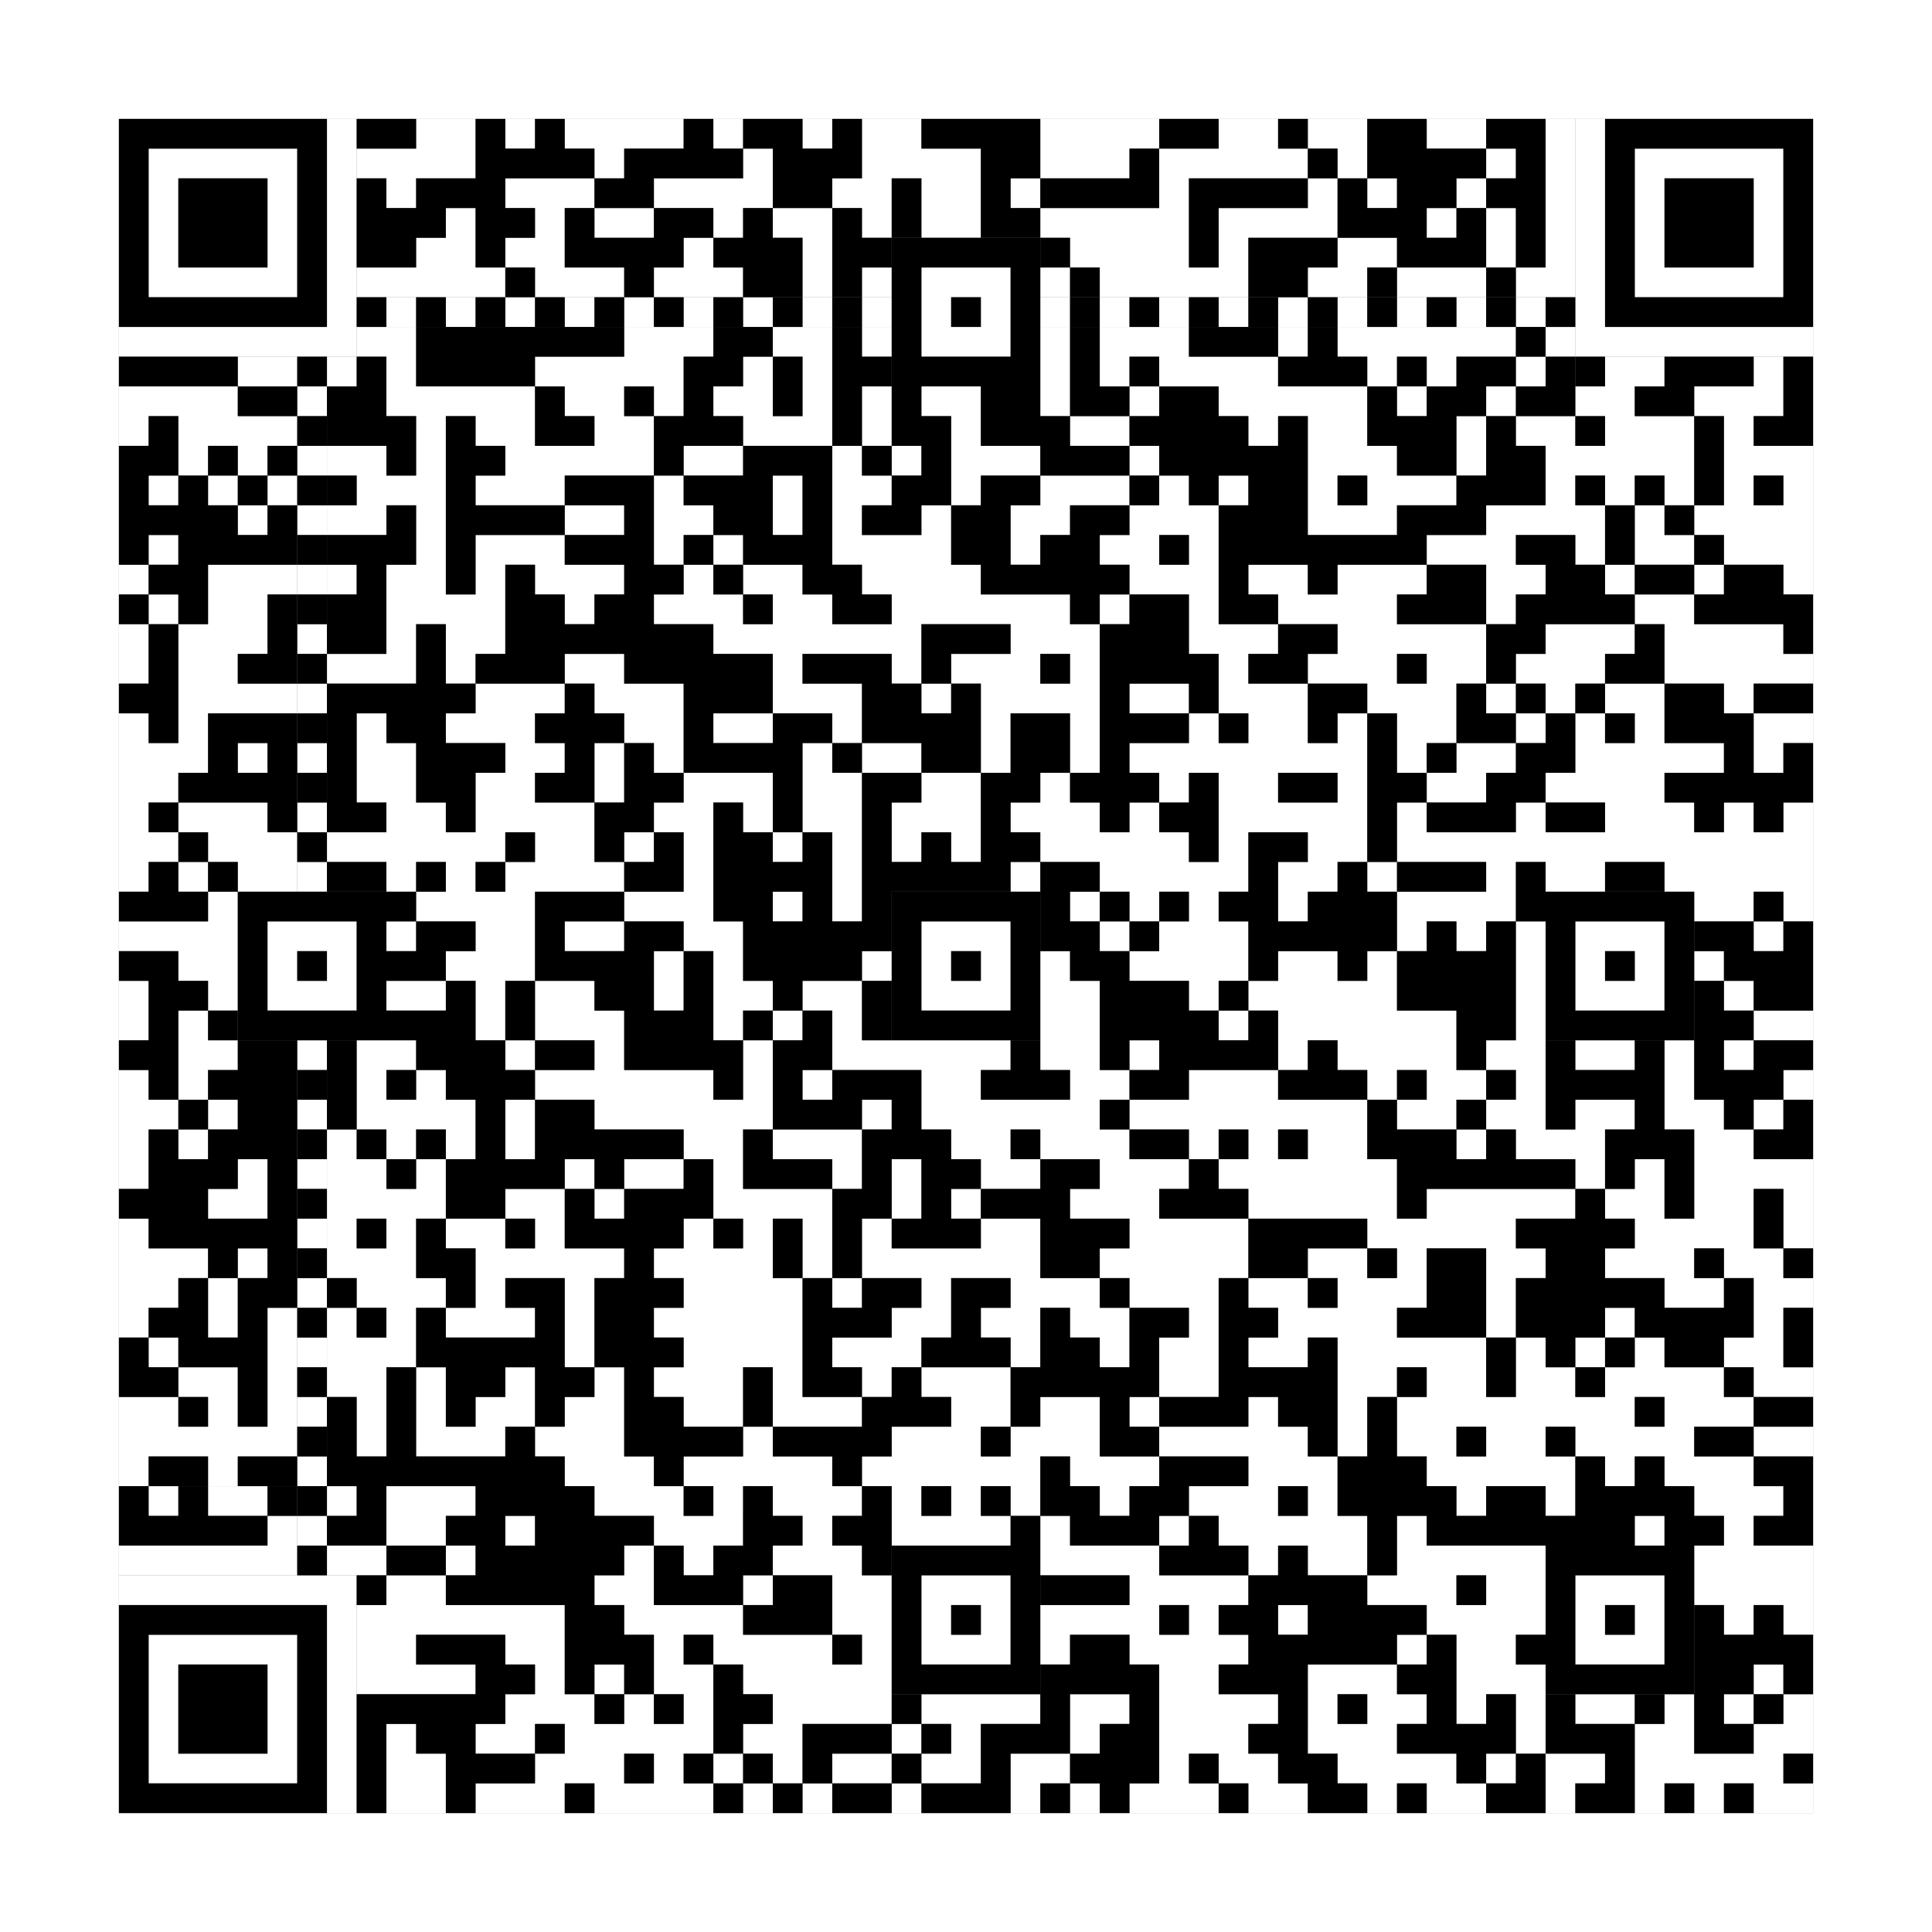
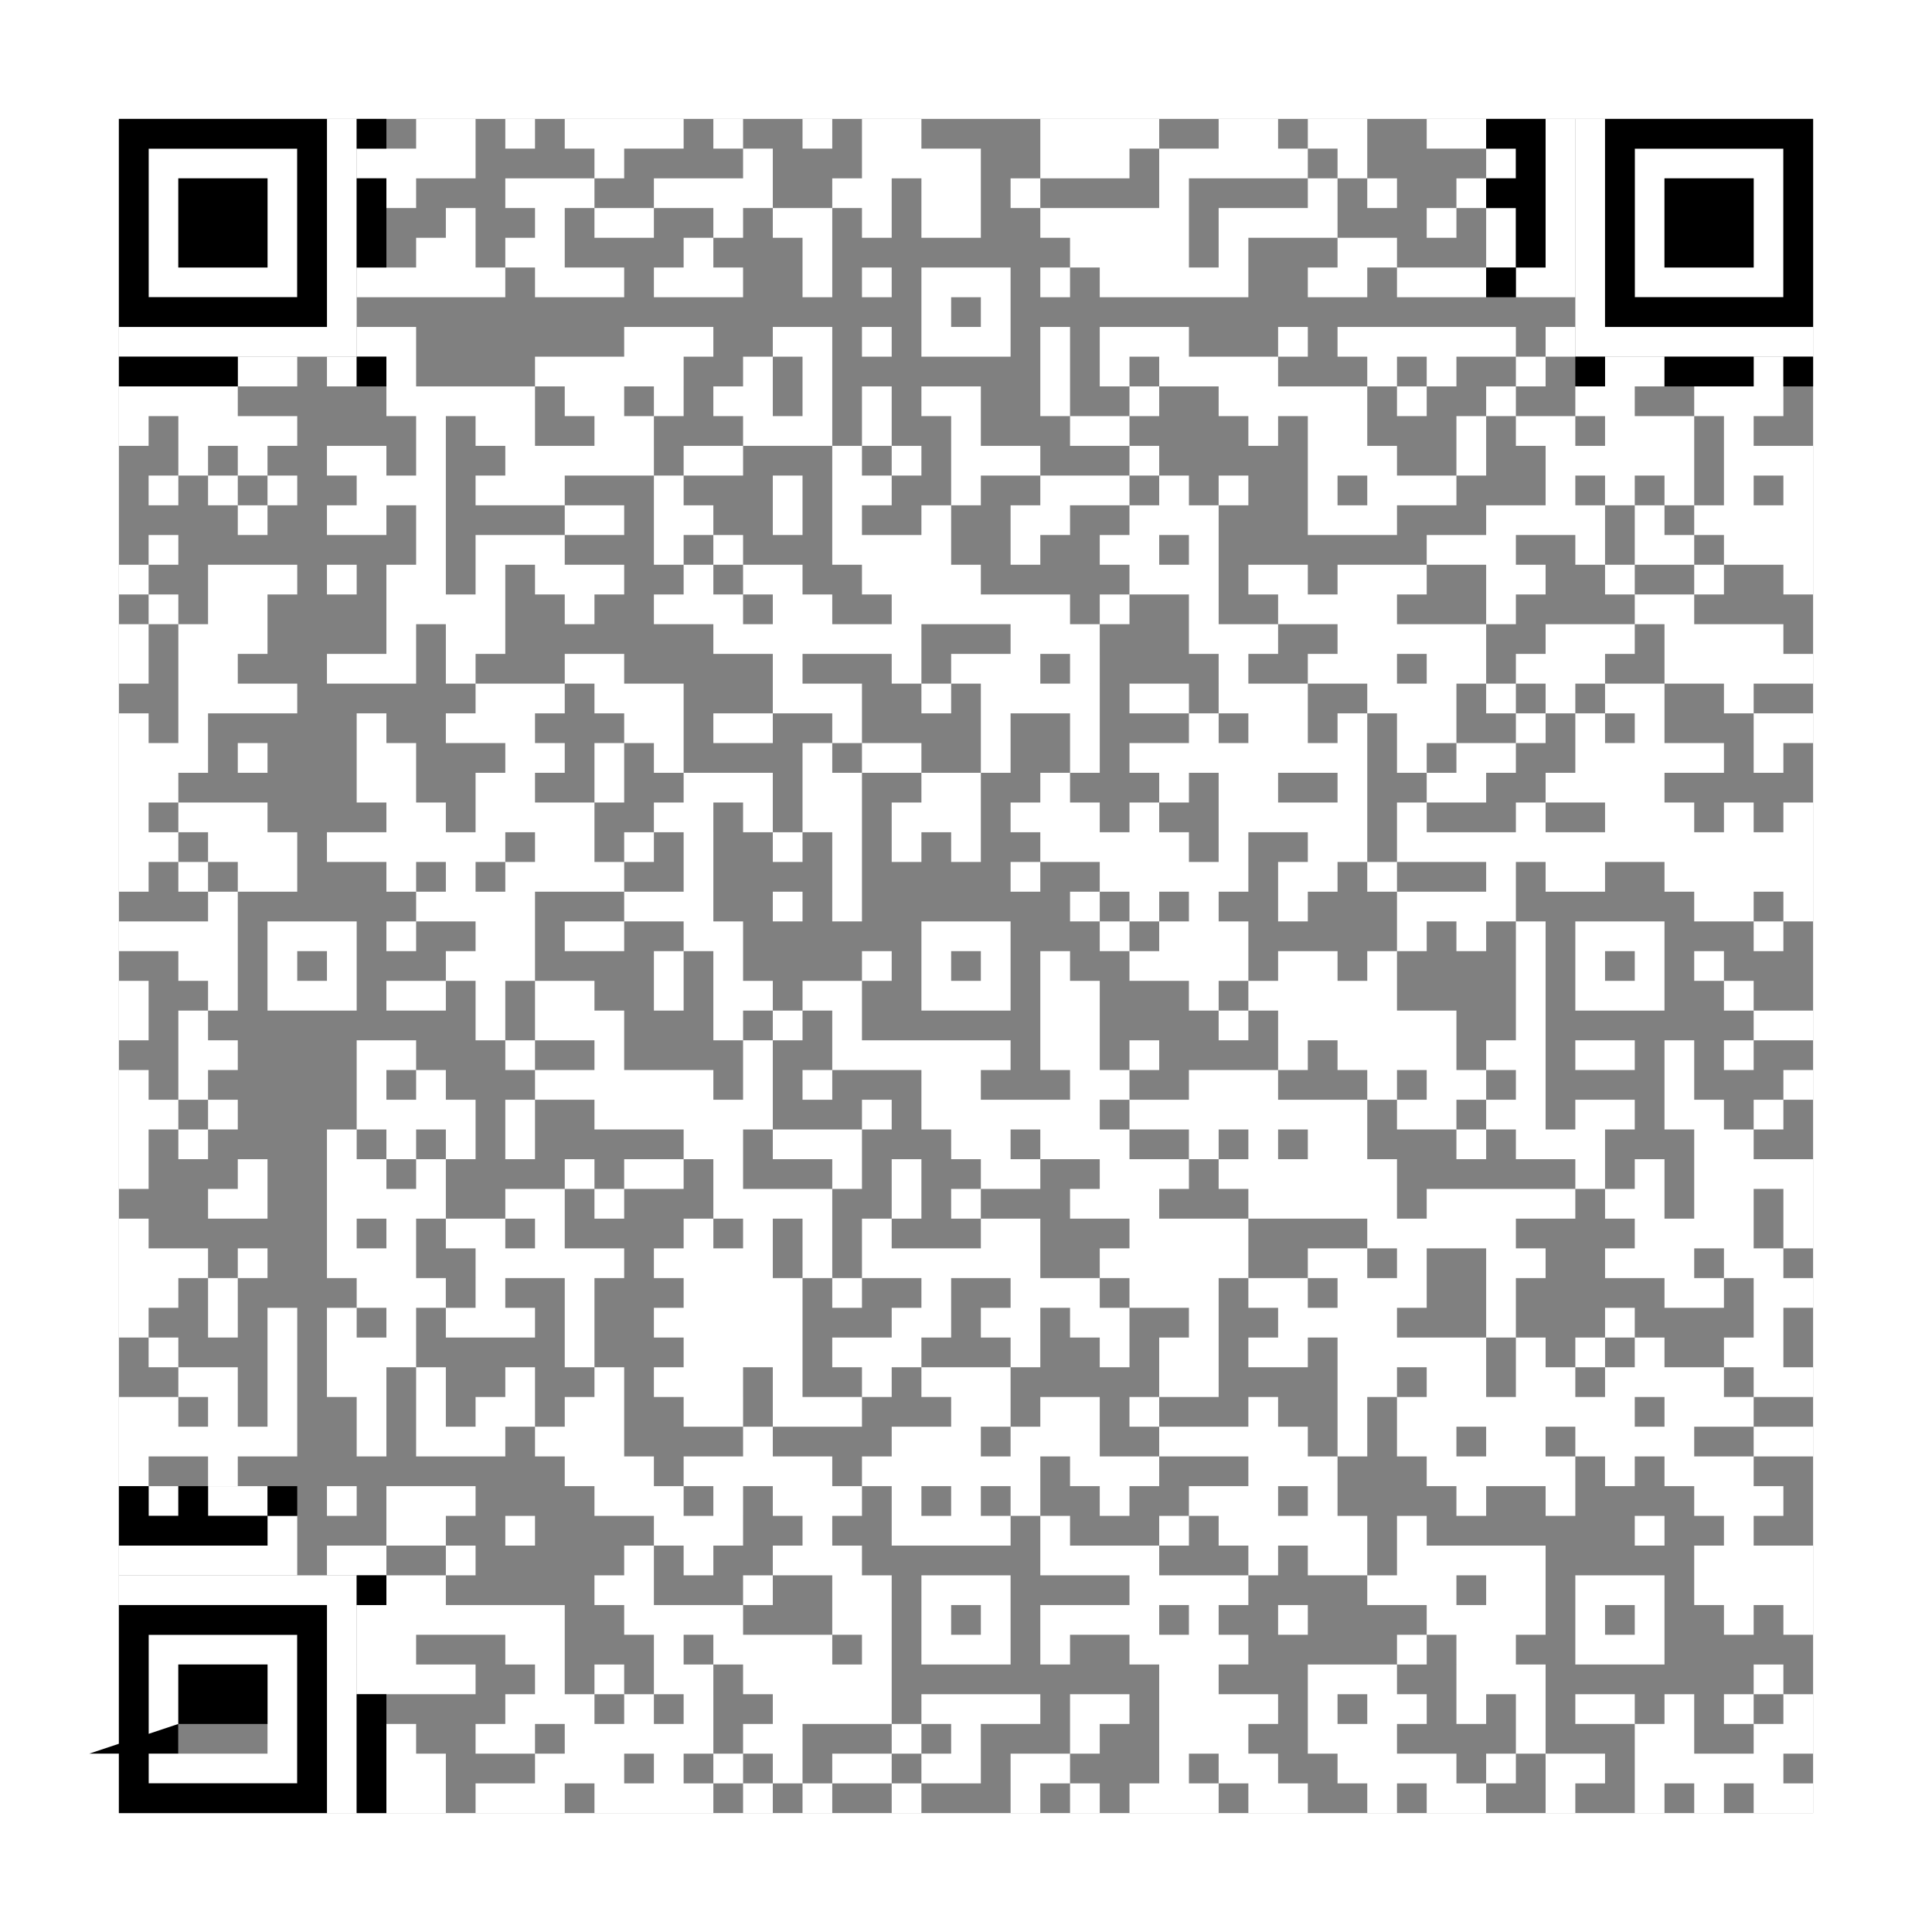
<svg xmlns="http://www.w3.org/2000/svg" version="1.1" width="325px" height="325px">
  <rect width="100%" height="100%" fill="#808080" stroke="none" />
  <defs>
    <style>rect{shape-rendering:crispEdges}</style>
  </defs>
  <path class="qr-4 " stroke="transparent" fill="#fff" fill-opacity="1" d="M70 20 h10 v5 h-10Z M85 20 h5 v5 h-5Z M95 20 h20 v5 h-20Z M120 20 h5 v5 h-5Z M135 20 h5 v5 h-5Z M145 20 h10 v5 h-10Z M175 20 h20 v5 h-20Z M205 20 h10 v5 h-10Z M220 20 h10 v5 h-10Z M240 20 h10 v5 h-10Z M65 25 h15 v5 h-15Z M100 25 h5 v5 h-5Z M125 25 h5 v5 h-5Z M145 25 h20 v5 h-20Z M175 25 h15 v5 h-15Z M195 25 h25 v5 h-25Z M225 25 h5 v5 h-5Z M65 30 h5 v5 h-5Z M85 30 h15 v5 h-15Z M110 30 h20 v5 h-20Z M140 30 h10 v5 h-10Z M155 30 h10 v5 h-10Z M170 30 h5 v5 h-5Z M195 30 h5 v5 h-5Z M220 30 h5 v5 h-5Z M230 30 h5 v5 h-5Z M245 30 h5 v5 h-5Z M75 35 h5 v5 h-5Z M90 35 h5 v5 h-5Z M100 35 h10 v5 h-10Z M120 35 h5 v5 h-5Z M130 35 h10 v5 h-10Z M145 35 h5 v5 h-5Z M155 35 h10 v5 h-10Z M175 35 h25 v5 h-25Z M205 35 h20 v5 h-20Z M240 35 h5 v5 h-5Z M70 40 h10 v5 h-10Z M85 40 h10 v5 h-10Z M115 40 h5 v5 h-5Z M135 40 h5 v5 h-5Z M180 40 h20 v5 h-20Z M205 40 h5 v5 h-5Z M225 40 h10 v5 h-10Z M65 45 h20 v5 h-20Z M90 45 h15 v5 h-15Z M110 45 h15 v5 h-15Z M135 45 h5 v5 h-5Z M145 45 h5 v5 h-5Z M175 45 h5 v5 h-5Z M185 45 h25 v5 h-25Z M220 45 h10 v5 h-10Z M235 45 h15 v5 h-15Z M65 55 h5 v5 h-5Z M105 55 h15 v5 h-15Z M130 55 h10 v5 h-10Z M145 55 h5 v5 h-5Z M175 55 h5 v5 h-5Z M185 55 h15 v5 h-15Z M215 55 h5 v5 h-5Z M225 55 h30 v5 h-30Z M260 55 h5 v5 h-5Z M65 60 h5 v5 h-5Z M90 60 h25 v5 h-25Z M125 60 h5 v5 h-5Z M135 60 h5 v5 h-5Z M175 60 h5 v5 h-5Z M185 60 h5 v5 h-5Z M195 60 h20 v5 h-20Z M230 60 h5 v5 h-5Z M240 60 h5 v5 h-5Z M255 60 h5 v5 h-5Z M20 65 h20 v5 h-20Z M65 65 h25 v5 h-25Z M95 65 h10 v5 h-10Z M110 65 h5 v5 h-5Z M120 65 h10 v5 h-10Z M135 65 h5 v5 h-5Z M145 65 h5 v5 h-5Z M155 65 h10 v5 h-10Z M175 65 h5 v5 h-5Z M190 65 h5 v5 h-5Z M205 65 h25 v5 h-25Z M235 65 h5 v5 h-5Z M250 65 h5 v5 h-5Z M265 65 h10 v5 h-10Z M285 65 h15 v5 h-15Z M20 70 h5 v5 h-5Z M30 70 h20 v5 h-20Z M70 70 h5 v5 h-5Z M80 70 h10 v5 h-10Z M100 70 h10 v5 h-10Z M125 70 h15 v5 h-15Z M145 70 h5 v5 h-5Z M160 70 h5 v5 h-5Z M180 70 h10 v5 h-10Z M210 70 h5 v5 h-5Z M220 70 h10 v5 h-10Z M245 70 h5 v5 h-5Z M255 70 h10 v5 h-10Z M270 70 h15 v5 h-15Z M290 70 h5 v5 h-5Z M30 75 h5 v5 h-5Z M40 75 h5 v5 h-5Z M55 75 h10 v5 h-10Z M70 75 h5 v5 h-5Z M85 75 h25 v5 h-25Z M115 75 h10 v5 h-10Z M140 75 h5 v5 h-5Z M150 75 h5 v5 h-5Z M160 75 h15 v5 h-15Z M190 75 h5 v5 h-5Z M220 75 h15 v5 h-15Z M245 75 h5 v5 h-5Z M260 75 h25 v5 h-25Z M290 75 h15 v5 h-15Z M25 80 h5 v5 h-5Z M35 80 h5 v5 h-5Z M45 80 h5 v5 h-5Z M60 80 h15 v5 h-15Z M80 80 h15 v5 h-15Z M110 80 h5 v5 h-5Z M130 80 h5 v5 h-5Z M140 80 h10 v5 h-10Z M160 80 h5 v5 h-5Z M175 80 h15 v5 h-15Z M195 80 h5 v5 h-5Z M205 80 h5 v5 h-5Z M220 80 h5 v5 h-5Z M230 80 h15 v5 h-15Z M260 80 h5 v5 h-5Z M270 80 h5 v5 h-5Z M280 80 h5 v5 h-5Z M290 80 h5 v5 h-5Z M300 80 h5 v5 h-5Z M40 85 h5 v5 h-5Z M55 85 h10 v5 h-10Z M70 85 h5 v5 h-5Z M95 85 h10 v5 h-10Z M110 85 h10 v5 h-10Z M130 85 h5 v5 h-5Z M140 85 h5 v5 h-5Z M155 85 h5 v5 h-5Z M170 85 h10 v5 h-10Z M190 85 h15 v5 h-15Z M220 85 h15 v5 h-15Z M250 85 h20 v5 h-20Z M275 85 h5 v5 h-5Z M285 85 h20 v5 h-20Z M25 90 h5 v5 h-5Z M70 90 h5 v5 h-5Z M80 90 h15 v5 h-15Z M110 90 h5 v5 h-5Z M120 90 h5 v5 h-5Z M140 90 h20 v5 h-20Z M170 90 h5 v5 h-5Z M185 90 h10 v5 h-10Z M200 90 h5 v5 h-5Z M240 90 h15 v5 h-15Z M265 90 h5 v5 h-5Z M275 90 h10 v5 h-10Z M290 90 h15 v5 h-15Z M20 95 h5 v5 h-5Z M35 95 h15 v5 h-15Z M55 95 h5 v5 h-5Z M65 95 h10 v5 h-10Z M80 95 h5 v5 h-5Z M90 95 h15 v5 h-15Z M115 95 h5 v5 h-5Z M125 95 h10 v5 h-10Z M145 95 h20 v5 h-20Z M190 95 h15 v5 h-15Z M210 95 h10 v5 h-10Z M225 95 h15 v5 h-15Z M250 95 h10 v5 h-10Z M270 95 h5 v5 h-5Z M285 95 h5 v5 h-5Z M300 95 h5 v5 h-5Z M25 100 h5 v5 h-5Z M35 100 h10 v5 h-10Z M65 100 h20 v5 h-20Z M95 100 h5 v5 h-5Z M110 100 h15 v5 h-15Z M130 100 h10 v5 h-10Z M150 100 h30 v5 h-30Z M185 100 h5 v5 h-5Z M200 100 h5 v5 h-5Z M215 100 h20 v5 h-20Z M250 100 h5 v5 h-5Z M275 100 h10 v5 h-10Z M20 105 h5 v5 h-5Z M30 105 h15 v5 h-15Z M65 105 h5 v5 h-5Z M75 105 h10 v5 h-10Z M120 105 h35 v5 h-35Z M170 105 h15 v5 h-15Z M200 105 h15 v5 h-15Z M225 105 h25 v5 h-25Z M260 105 h15 v5 h-15Z M280 105 h20 v5 h-20Z M20 110 h5 v5 h-5Z M30 110 h10 v5 h-10Z M55 110 h15 v5 h-15Z M75 110 h5 v5 h-5Z M95 110 h10 v5 h-10Z M130 110 h5 v5 h-5Z M150 110 h5 v5 h-5Z M160 110 h15 v5 h-15Z M180 110 h5 v5 h-5Z M205 110 h5 v5 h-5Z M220 110 h15 v5 h-15Z M240 110 h10 v5 h-10Z M255 110 h15 v5 h-15Z M280 110 h25 v5 h-25Z M30 115 h20 v5 h-20Z M80 115 h15 v5 h-15Z M100 115 h15 v5 h-15Z M130 115 h15 v5 h-15Z M155 115 h5 v5 h-5Z M165 115 h20 v5 h-20Z M190 115 h10 v5 h-10Z M205 115 h15 v5 h-15Z M230 115 h15 v5 h-15Z M250 115 h5 v5 h-5Z M260 115 h5 v5 h-5Z M270 115 h10 v5 h-10Z M290 115 h5 v5 h-5Z M20 120 h5 v5 h-5Z M30 120 h5 v5 h-5Z M60 120 h5 v5 h-5Z M75 120 h15 v5 h-15Z M105 120 h10 v5 h-10Z M120 120 h10 v5 h-10Z M140 120 h5 v5 h-5Z M165 120 h5 v5 h-5Z M180 120 h5 v5 h-5Z M200 120 h5 v5 h-5Z M210 120 h10 v5 h-10Z M225 120 h5 v5 h-5Z M235 120 h10 v5 h-10Z M255 120 h5 v5 h-5Z M265 120 h5 v5 h-5Z M275 120 h5 v5 h-5Z M295 120 h10 v5 h-10Z M20 125 h15 v5 h-15Z M40 125 h5 v5 h-5Z M60 125 h10 v5 h-10Z M85 125 h10 v5 h-10Z M100 125 h5 v5 h-5Z M110 125 h5 v5 h-5Z M135 125 h5 v5 h-5Z M145 125 h10 v5 h-10Z M165 125 h5 v5 h-5Z M180 125 h5 v5 h-5Z M190 125 h40 v5 h-40Z M235 125 h5 v5 h-5Z M245 125 h10 v5 h-10Z M265 125 h25 v5 h-25Z M295 125 h5 v5 h-5Z M20 130 h10 v5 h-10Z M60 130 h10 v5 h-10Z M80 130 h10 v5 h-10Z M100 130 h5 v5 h-5Z M115 130 h15 v5 h-15Z M135 130 h10 v5 h-10Z M155 130 h10 v5 h-10Z M175 130 h5 v5 h-5Z M195 130 h5 v5 h-5Z M205 130 h10 v5 h-10Z M225 130 h5 v5 h-5Z M240 130 h10 v5 h-10Z M260 130 h20 v5 h-20Z M20 135 h5 v5 h-5Z M30 135 h15 v5 h-15Z M65 135 h10 v5 h-10Z M80 135 h20 v5 h-20Z M110 135 h10 v5 h-10Z M125 135 h5 v5 h-5Z M135 135 h10 v5 h-10Z M150 135 h15 v5 h-15Z M170 135 h15 v5 h-15Z M190 135 h5 v5 h-5Z M205 135 h25 v5 h-25Z M235 135 h5 v5 h-5Z M255 135 h5 v5 h-5Z M270 135 h15 v5 h-15Z M290 135 h5 v5 h-5Z M300 135 h5 v5 h-5Z M20 140 h10 v5 h-10Z M35 140 h15 v5 h-15Z M55 140 h30 v5 h-30Z M90 140 h10 v5 h-10Z M105 140 h5 v5 h-5Z M115 140 h5 v5 h-5Z M130 140 h5 v5 h-5Z M140 140 h5 v5 h-5Z M150 140 h5 v5 h-5Z M160 140 h5 v5 h-5Z M175 140 h25 v5 h-25Z M205 140 h5 v5 h-5Z M220 140 h10 v5 h-10Z M235 140 h70 v5 h-70Z M20 145 h5 v5 h-5Z M30 145 h5 v5 h-5Z M40 145 h10 v5 h-10Z M65 145 h5 v5 h-5Z M75 145 h5 v5 h-5Z M85 145 h20 v5 h-20Z M115 145 h5 v5 h-5Z M140 145 h5 v5 h-5Z M170 145 h5 v5 h-5Z M185 145 h25 v5 h-25Z M215 145 h10 v5 h-10Z M230 145 h5 v5 h-5Z M250 145 h5 v5 h-5Z M260 145 h10 v5 h-10Z M280 145 h25 v5 h-25Z M35 150 h5 v5 h-5Z M70 150 h20 v5 h-20Z M105 150 h15 v5 h-15Z M130 150 h5 v5 h-5Z M140 150 h5 v5 h-5Z M180 150 h5 v5 h-5Z M190 150 h5 v5 h-5Z M200 150 h5 v5 h-5Z M215 150 h5 v5 h-5Z M235 150 h20 v5 h-20Z M285 150 h10 v5 h-10Z M300 150 h5 v5 h-5Z M20 155 h20 v5 h-20Z M65 155 h5 v5 h-5Z M80 155 h10 v5 h-10Z M95 155 h10 v5 h-10Z M115 155 h10 v5 h-10Z M185 155 h5 v5 h-5Z M195 155 h15 v5 h-15Z M235 155 h5 v5 h-5Z M245 155 h5 v5 h-5Z M255 155 h5 v5 h-5Z M295 155 h5 v5 h-5Z M30 160 h10 v5 h-10Z M75 160 h15 v5 h-15Z M110 160 h5 v5 h-5Z M120 160 h5 v5 h-5Z M145 160 h5 v5 h-5Z M175 160 h5 v5 h-5Z M190 160 h20 v5 h-20Z M215 160 h10 v5 h-10Z M230 160 h5 v5 h-5Z M255 160 h5 v5 h-5Z M285 160 h5 v5 h-5Z M20 165 h5 v5 h-5Z M35 165 h5 v5 h-5Z M65 165 h10 v5 h-10Z M80 165 h5 v5 h-5Z M90 165 h10 v5 h-10Z M110 165 h5 v5 h-5Z M120 165 h10 v5 h-10Z M135 165 h10 v5 h-10Z M175 165 h10 v5 h-10Z M200 165 h5 v5 h-5Z M210 165 h25 v5 h-25Z M255 165 h5 v5 h-5Z M290 165 h5 v5 h-5Z M20 170 h5 v5 h-5Z M30 170 h5 v5 h-5Z M80 170 h5 v5 h-5Z M90 170 h15 v5 h-15Z M120 170 h5 v5 h-5Z M130 170 h5 v5 h-5Z M140 170 h5 v5 h-5Z M175 170 h10 v5 h-10Z M205 170 h5 v5 h-5Z M215 170 h30 v5 h-30Z M255 170 h5 v5 h-5Z M295 170 h10 v5 h-10Z M30 175 h10 v5 h-10Z M60 175 h10 v5 h-10Z M85 175 h5 v5 h-5Z M100 175 h5 v5 h-5Z M125 175 h5 v5 h-5Z M140 175 h30 v5 h-30Z M175 175 h10 v5 h-10Z M190 175 h5 v5 h-5Z M215 175 h5 v5 h-5Z M225 175 h20 v5 h-20Z M250 175 h10 v5 h-10Z M265 175 h10 v5 h-10Z M280 175 h5 v5 h-5Z M290 175 h5 v5 h-5Z M20 180 h5 v5 h-5Z M30 180 h5 v5 h-5Z M60 180 h5 v5 h-5Z M70 180 h5 v5 h-5Z M90 180 h30 v5 h-30Z M125 180 h5 v5 h-5Z M135 180 h5 v5 h-5Z M155 180 h10 v5 h-10Z M180 180 h10 v5 h-10Z M200 180 h15 v5 h-15Z M230 180 h5 v5 h-5Z M240 180 h10 v5 h-10Z M255 180 h5 v5 h-5Z M280 180 h5 v5 h-5Z M300 180 h5 v5 h-5Z M20 185 h10 v5 h-10Z M35 185 h5 v5 h-5Z M60 185 h20 v5 h-20Z M85 185 h5 v5 h-5Z M100 185 h30 v5 h-30Z M145 185 h5 v5 h-5Z M155 185 h30 v5 h-30Z M190 185 h40 v5 h-40Z M235 185 h10 v5 h-10Z M250 185 h10 v5 h-10Z M265 185 h10 v5 h-10Z M280 185 h10 v5 h-10Z M295 185 h5 v5 h-5Z M20 190 h5 v5 h-5Z M30 190 h5 v5 h-5Z M55 190 h5 v5 h-5Z M65 190 h5 v5 h-5Z M75 190 h5 v5 h-5Z M85 190 h5 v5 h-5Z M115 190 h10 v5 h-10Z M130 190 h15 v5 h-15Z M160 190 h10 v5 h-10Z M175 190 h15 v5 h-15Z M200 190 h5 v5 h-5Z M210 190 h5 v5 h-5Z M220 190 h10 v5 h-10Z M245 190 h5 v5 h-5Z M255 190 h15 v5 h-15Z M285 190 h10 v5 h-10Z M20 195 h5 v5 h-5Z M40 195 h5 v5 h-5Z M55 195 h10 v5 h-10Z M70 195 h5 v5 h-5Z M95 195 h5 v5 h-5Z M105 195 h10 v5 h-10Z M120 195 h5 v5 h-5Z M140 195 h5 v5 h-5Z M150 195 h5 v5 h-5Z M165 195 h10 v5 h-10Z M185 195 h15 v5 h-15Z M205 195 h30 v5 h-30Z M265 195 h5 v5 h-5Z M275 195 h5 v5 h-5Z M285 195 h20 v5 h-20Z M35 200 h10 v5 h-10Z M55 200 h20 v5 h-20Z M85 200 h10 v5 h-10Z M100 200 h5 v5 h-5Z M120 200 h20 v5 h-20Z M150 200 h5 v5 h-5Z M160 200 h5 v5 h-5Z M180 200 h15 v5 h-15Z M210 200 h25 v5 h-25Z M240 200 h25 v5 h-25Z M270 200 h10 v5 h-10Z M285 200 h10 v5 h-10Z M300 200 h5 v5 h-5Z M20 205 h5 v5 h-5Z M55 205 h5 v5 h-5Z M65 205 h5 v5 h-5Z M75 205 h10 v5 h-10Z M90 205 h5 v5 h-5Z M115 205 h5 v5 h-5Z M125 205 h5 v5 h-5Z M135 205 h5 v5 h-5Z M145 205 h5 v5 h-5Z M165 205 h10 v5 h-10Z M190 205 h20 v5 h-20Z M230 205 h25 v5 h-25Z M275 205 h20 v5 h-20Z M300 205 h5 v5 h-5Z M20 210 h15 v5 h-15Z M40 210 h5 v5 h-5Z M55 210 h15 v5 h-15Z M80 210 h25 v5 h-25Z M110 210 h20 v5 h-20Z M135 210 h5 v5 h-5Z M145 210 h30 v5 h-30Z M185 210 h25 v5 h-25Z M220 210 h10 v5 h-10Z M235 210 h5 v5 h-5Z M250 210 h10 v5 h-10Z M270 210 h15 v5 h-15Z M290 210 h10 v5 h-10Z M20 215 h10 v5 h-10Z M35 215 h5 v5 h-5Z M60 215 h15 v5 h-15Z M80 215 h5 v5 h-5Z M95 215 h5 v5 h-5Z M115 215 h20 v5 h-20Z M140 215 h5 v5 h-5Z M155 215 h5 v5 h-5Z M170 215 h15 v5 h-15Z M190 215 h15 v5 h-15Z M210 215 h10 v5 h-10Z M225 215 h15 v5 h-15Z M250 215 h5 v5 h-5Z M280 215 h10 v5 h-10Z M295 215 h10 v5 h-10Z M20 220 h5 v5 h-5Z M35 220 h5 v5 h-5Z M45 220 h5 v5 h-5Z M55 220 h5 v5 h-5Z M65 220 h5 v5 h-5Z M75 220 h15 v5 h-15Z M95 220 h5 v5 h-5Z M110 220 h25 v5 h-25Z M150 220 h10 v5 h-10Z M165 220 h10 v5 h-10Z M180 220 h10 v5 h-10Z M200 220 h5 v5 h-5Z M215 220 h20 v5 h-20Z M250 220 h5 v5 h-5Z M270 220 h5 v5 h-5Z M295 220 h5 v5 h-5Z M25 225 h5 v5 h-5Z M45 225 h5 v5 h-5Z M55 225 h15 v5 h-15Z M95 225 h5 v5 h-5Z M115 225 h20 v5 h-20Z M140 225 h15 v5 h-15Z M170 225 h5 v5 h-5Z M185 225 h5 v5 h-5Z M195 225 h10 v5 h-10Z M210 225 h10 v5 h-10Z M225 225 h25 v5 h-25Z M255 225 h5 v5 h-5Z M265 225 h5 v5 h-5Z M275 225 h5 v5 h-5Z M290 225 h10 v5 h-10Z M30 230 h10 v5 h-10Z M45 230 h5 v5 h-5Z M55 230 h10 v5 h-10Z M70 230 h5 v5 h-5Z M85 230 h5 v5 h-5Z M100 230 h5 v5 h-5Z M110 230 h15 v5 h-15Z M130 230 h5 v5 h-5Z M145 230 h5 v5 h-5Z M155 230 h15 v5 h-15Z M195 230 h10 v5 h-10Z M225 230 h10 v5 h-10Z M240 230 h10 v5 h-10Z M255 230 h10 v5 h-10Z M270 230 h20 v5 h-20Z M295 230 h10 v5 h-10Z M20 235 h10 v5 h-10Z M35 235 h5 v5 h-5Z M45 235 h5 v5 h-5Z M60 235 h5 v5 h-5Z M70 235 h5 v5 h-5Z M80 235 h10 v5 h-10Z M95 235 h10 v5 h-10Z M115 235 h10 v5 h-10Z M130 235 h15 v5 h-15Z M160 235 h10 v5 h-10Z M175 235 h10 v5 h-10Z M190 235 h5 v5 h-5Z M210 235 h5 v5 h-5Z M225 235 h5 v5 h-5Z M235 235 h40 v5 h-40Z M280 235 h15 v5 h-15Z M20 240 h30 v5 h-30Z M60 240 h5 v5 h-5Z M70 240 h15 v5 h-15Z M90 240 h15 v5 h-15Z M125 240 h5 v5 h-5Z M150 240 h15 v5 h-15Z M170 240 h15 v5 h-15Z M195 240 h25 v5 h-25Z M225 240 h5 v5 h-5Z M235 240 h10 v5 h-10Z M250 240 h10 v5 h-10Z M265 240 h20 v5 h-20Z M295 240 h10 v5 h-10Z M20 245 h5 v5 h-5Z M35 245 h5 v5 h-5Z M95 245 h15 v5 h-15Z M115 245 h25 v5 h-25Z M145 245 h30 v5 h-30Z M180 245 h15 v5 h-15Z M210 245 h15 v5 h-15Z M240 245 h25 v5 h-25Z M270 245 h5 v5 h-5Z M280 245 h15 v5 h-15Z M55 250 h5 v5 h-5Z M65 250 h15 v5 h-15Z M100 250 h15 v5 h-15Z M120 250 h5 v5 h-5Z M130 250 h15 v5 h-15Z M150 250 h5 v5 h-5Z M160 250 h5 v5 h-5Z M170 250 h5 v5 h-5Z M185 250 h5 v5 h-5Z M200 250 h15 v5 h-15Z M220 250 h5 v5 h-5Z M245 250 h5 v5 h-5Z M260 250 h5 v5 h-5Z M285 250 h15 v5 h-15Z M65 255 h10 v5 h-10Z M85 255 h5 v5 h-5Z M110 255 h15 v5 h-15Z M135 255 h5 v5 h-5Z M150 255 h20 v5 h-20Z M175 255 h5 v5 h-5Z M195 255 h5 v5 h-5Z M205 255 h25 v5 h-25Z M235 255 h5 v5 h-5Z M275 255 h5 v5 h-5Z M290 255 h5 v5 h-5Z M55 260 h10 v5 h-10Z M75 260 h5 v5 h-5Z M105 260 h5 v5 h-5Z M115 260 h5 v5 h-5Z M130 260 h15 v5 h-15Z M175 260 h20 v5 h-20Z M210 260 h5 v5 h-5Z M220 260 h10 v5 h-10Z M235 260 h25 v5 h-25Z M285 260 h20 v5 h-20Z M65 265 h10 v5 h-10Z M100 265 h10 v5 h-10Z M125 265 h5 v5 h-5Z M140 265 h10 v5 h-10Z M190 265 h20 v5 h-20Z M230 265 h15 v5 h-15Z M250 265 h10 v5 h-10Z M285 265 h20 v5 h-20Z M65 270 h30 v5 h-30Z M105 270 h20 v5 h-20Z M140 270 h10 v5 h-10Z M175 270 h20 v5 h-20Z M200 270 h5 v5 h-5Z M215 270 h5 v5 h-5Z M240 270 h20 v5 h-20Z M290 270 h5 v5 h-5Z M300 270 h5 v5 h-5Z M65 275 h5 v5 h-5Z M85 275 h10 v5 h-10Z M110 275 h5 v5 h-5Z M120 275 h20 v5 h-20Z M145 275 h5 v5 h-5Z M175 275 h5 v5 h-5Z M190 275 h20 v5 h-20Z M235 275 h5 v5 h-5Z M245 275 h10 v5 h-10Z M65 280 h15 v5 h-15Z M90 280 h5 v5 h-5Z M100 280 h5 v5 h-5Z M110 280 h10 v5 h-10Z M125 280 h25 v5 h-25Z M195 280 h10 v5 h-10Z M220 280 h15 v5 h-15Z M245 280 h15 v5 h-15Z M295 280 h5 v5 h-5Z M85 285 h15 v5 h-15Z M105 285 h5 v5 h-5Z M115 285 h5 v5 h-5Z M130 285 h20 v5 h-20Z M155 285 h20 v5 h-20Z M180 285 h10 v5 h-10Z M195 285 h20 v5 h-20Z M220 285 h5 v5 h-5Z M230 285 h10 v5 h-10Z M245 285 h5 v5 h-5Z M255 285 h5 v5 h-5Z M265 285 h10 v5 h-10Z M280 285 h5 v5 h-5Z M290 285 h5 v5 h-5Z M300 285 h5 v5 h-5Z M65 290 h5 v5 h-5Z M80 290 h10 v5 h-10Z M95 290 h25 v5 h-25Z M125 290 h10 v5 h-10Z M150 290 h5 v5 h-5Z M160 290 h5 v5 h-5Z M180 290 h5 v5 h-5Z M195 290 h15 v5 h-15Z M220 290 h15 v5 h-15Z M255 290 h5 v5 h-5Z M275 290 h10 v5 h-10Z M295 290 h10 v5 h-10Z M65 295 h10 v5 h-10Z M90 295 h15 v5 h-15Z M110 295 h5 v5 h-5Z M120 295 h5 v5 h-5Z M130 295 h5 v5 h-5Z M140 295 h10 v5 h-10Z M155 295 h10 v5 h-10Z M170 295 h10 v5 h-10Z M195 295 h5 v5 h-5Z M205 295 h10 v5 h-10Z M225 295 h20 v5 h-20Z M250 295 h5 v5 h-5Z M260 295 h10 v5 h-10Z M275 295 h25 v5 h-25Z M65 300 h10 v5 h-10Z M80 300 h15 v5 h-15Z M100 300 h20 v5 h-20Z M125 300 h5 v5 h-5Z M135 300 h5 v5 h-5Z M150 300 h5 v5 h-5Z M170 300 h5 v5 h-5Z M180 300 h5 v5 h-5Z M190 300 h15 v5 h-15Z M210 300 h10 v5 h-10Z M230 300 h5 v5 h-5Z M240 300 h10 v5 h-10Z M260 300 h5 v5 h-5Z M275 300 h5 v5 h-5Z M285 300 h5 v5 h-5Z M295 300 h10 v5 h-10Z " />
  <path class="qr-6 " stroke="transparent" fill="#fff" fill-opacity="1" d="M25 25 h25 v5 h-25Z M275 25 h25 v5 h-25Z M25 30 h5 v5 h-5Z M45 30 h5 v5 h-5Z M275 30 h5 v5 h-5Z M295 30 h5 v5 h-5Z M25 35 h5 v5 h-5Z M45 35 h5 v5 h-5Z M275 35 h5 v5 h-5Z M295 35 h5 v5 h-5Z M25 40 h5 v5 h-5Z M45 40 h5 v5 h-5Z M275 40 h5 v5 h-5Z M295 40 h5 v5 h-5Z M25 45 h25 v5 h-25Z M275 45 h25 v5 h-25Z M25 275 h25 v5 h-25Z M25 280 h5 v5 h-5Z M45 280 h5 v5 h-5Z M25 285 h5 v5 h-5Z M45 285 h5 v5 h-5Z M25 290 h5 v5 h-5Z M45 290 h5 v5 h-5Z M25 295 h25 v5 h-25Z " />
  <path class="qr-8 " stroke="transparent" fill="#fff" fill-opacity="1" d="M55 20 h5 v5 h-5Z M265 20 h5 v5 h-5Z M55 25 h5 v5 h-5Z M265 25 h5 v5 h-5Z M55 30 h5 v5 h-5Z M265 30 h5 v5 h-5Z M55 35 h5 v5 h-5Z M265 35 h5 v5 h-5Z M55 40 h5 v5 h-5Z M265 40 h5 v5 h-5Z M55 45 h5 v5 h-5Z M265 45 h5 v5 h-5Z M55 50 h5 v5 h-5Z M265 50 h5 v5 h-5Z M20 55 h40 v5 h-40Z M265 55 h40 v5 h-40Z M20 265 h40 v5 h-40Z M55 270 h5 v5 h-5Z M55 275 h5 v5 h-5Z M55 280 h5 v5 h-5Z M55 285 h5 v5 h-5Z M55 290 h5 v5 h-5Z M55 295 h5 v5 h-5Z M55 300 h5 v5 h-5Z " />
  <path class="qr-10 " stroke="transparent" fill="#fff" fill-opacity="1" d="M155 45 h15 v5 h-15Z M155 50 h5 v5 h-5Z M165 50 h5 v5 h-5Z M155 55 h15 v5 h-15Z M45 155 h15 v5 h-15Z M155 155 h15 v5 h-15Z M265 155 h15 v5 h-15Z M45 160 h5 v5 h-5Z M55 160 h5 v5 h-5Z M155 160 h5 v5 h-5Z M165 160 h5 v5 h-5Z M265 160 h5 v5 h-5Z M275 160 h5 v5 h-5Z M45 165 h15 v5 h-15Z M155 165 h15 v5 h-15Z M265 165 h15 v5 h-15Z M155 265 h15 v5 h-15Z M265 265 h15 v5 h-15Z M155 270 h5 v5 h-5Z M165 270 h5 v5 h-5Z M265 270 h5 v5 h-5Z M275 270 h5 v5 h-5Z M155 275 h15 v5 h-15Z M265 275 h15 v5 h-15Z " />
-   <path class="qr-12 " stroke="transparent" fill="#fff" fill-opacity="1" d="M65 50 h5 v5 h-5Z M75 50 h5 v5 h-5Z M85 50 h5 v5 h-5Z M95 50 h5 v5 h-5Z M105 50 h5 v5 h-5Z M115 50 h5 v5 h-5Z M125 50 h5 v5 h-5Z M135 50 h5 v5 h-5Z M145 50 h5 v5 h-5Z M175 50 h5 v5 h-5Z M185 50 h5 v5 h-5Z M195 50 h5 v5 h-5Z M205 50 h5 v5 h-5Z M215 50 h5 v5 h-5Z M225 50 h5 v5 h-5Z M235 50 h5 v5 h-5Z M245 50 h5 v5 h-5Z M255 50 h5 v5 h-5Z M50 65 h5 v5 h-5Z M50 75 h5 v5 h-5Z M50 85 h5 v5 h-5Z M50 95 h5 v5 h-5Z M50 105 h5 v5 h-5Z M50 115 h5 v5 h-5Z M50 125 h5 v5 h-5Z M50 135 h5 v5 h-5Z M50 145 h5 v5 h-5Z M50 175 h5 v5 h-5Z M50 185 h5 v5 h-5Z M50 195 h5 v5 h-5Z M50 205 h5 v5 h-5Z M50 215 h5 v5 h-5Z M50 225 h5 v5 h-5Z M50 235 h5 v5 h-5Z M50 245 h5 v5 h-5Z M50 255 h5 v5 h-5Z " />
  <path class="qr-14 " stroke="transparent" fill="#fff" fill-opacity="1" d="M60 25 h5 v5 h-5Z M60 45 h5 v5 h-5Z M60 55 h5 v5 h-5Z M40 60 h10 v5 h-10Z M55 60 h5 v5 h-5Z M270 60 h10 v5 h-10Z M295 60 h5 v5 h-5Z M60 270 h5 v5 h-5Z M60 275 h5 v5 h-5Z M60 280 h5 v5 h-5Z " />
  <path class="qr-16 " stroke="transparent" fill="#fff" fill-opacity="1" d="M260 20 h5 v5 h-5Z M250 25 h5 v5 h-5Z M260 25 h5 v5 h-5Z M260 30 h5 v5 h-5Z M250 35 h5 v5 h-5Z M260 35 h5 v5 h-5Z M250 40 h5 v5 h-5Z M260 40 h5 v5 h-5Z M255 45 h10 v5 h-10Z M25 250 h5 v5 h-5Z M35 250 h10 v5 h-10Z M45 255 h5 v5 h-5Z M20 260 h30 v5 h-30Z " />
  <path class="qr-18 " stroke="transparent" fill="#fff" fill-opacity="1" d="M0 0 h325 v5 h-325Z M0 5 h325 v5 h-325Z M0 10 h325 v5 h-325Z M0 15 h325 v5 h-325Z M0 20 h20 v5 h-20Z M305 20 h20 v5 h-20Z M0 25 h20 v5 h-20Z M305 25 h20 v5 h-20Z M0 30 h20 v5 h-20Z M305 30 h20 v5 h-20Z M0 35 h20 v5 h-20Z M305 35 h20 v5 h-20Z M0 40 h20 v5 h-20Z M305 40 h20 v5 h-20Z M0 45 h20 v5 h-20Z M305 45 h20 v5 h-20Z M0 50 h20 v5 h-20Z M305 50 h20 v5 h-20Z M0 55 h20 v5 h-20Z M305 55 h20 v5 h-20Z M0 60 h20 v5 h-20Z M305 60 h20 v5 h-20Z M0 65 h20 v5 h-20Z M305 65 h20 v5 h-20Z M0 70 h20 v5 h-20Z M305 70 h20 v5 h-20Z M0 75 h20 v5 h-20Z M305 75 h20 v5 h-20Z M0 80 h20 v5 h-20Z M305 80 h20 v5 h-20Z M0 85 h20 v5 h-20Z M305 85 h20 v5 h-20Z M0 90 h20 v5 h-20Z M305 90 h20 v5 h-20Z M0 95 h20 v5 h-20Z M305 95 h20 v5 h-20Z M0 100 h20 v5 h-20Z M305 100 h20 v5 h-20Z M0 105 h20 v5 h-20Z M305 105 h20 v5 h-20Z M0 110 h20 v5 h-20Z M305 110 h20 v5 h-20Z M0 115 h20 v5 h-20Z M305 115 h20 v5 h-20Z M0 120 h20 v5 h-20Z M305 120 h20 v5 h-20Z M0 125 h20 v5 h-20Z M305 125 h20 v5 h-20Z M0 130 h20 v5 h-20Z M305 130 h20 v5 h-20Z M0 135 h20 v5 h-20Z M305 135 h20 v5 h-20Z M0 140 h20 v5 h-20Z M305 140 h20 v5 h-20Z M0 145 h20 v5 h-20Z M305 145 h20 v5 h-20Z M0 150 h20 v5 h-20Z M305 150 h20 v5 h-20Z M0 155 h20 v5 h-20Z M305 155 h20 v5 h-20Z M0 160 h20 v5 h-20Z M305 160 h20 v5 h-20Z M0 165 h20 v5 h-20Z M305 165 h20 v5 h-20Z M0 170 h20 v5 h-20Z M305 170 h20 v5 h-20Z M0 175 h20 v5 h-20Z M305 175 h20 v5 h-20Z M0 180 h20 v5 h-20Z M305 180 h20 v5 h-20Z M0 185 h20 v5 h-20Z M305 185 h20 v5 h-20Z M0 190 h20 v5 h-20Z M305 190 h20 v5 h-20Z M0 195 h20 v5 h-20Z M305 195 h20 v5 h-20Z M0 200 h20 v5 h-20Z M305 200 h20 v5 h-20Z M0 205 h20 v5 h-20Z M305 205 h20 v5 h-20Z M0 210 h20 v5 h-20Z M305 210 h20 v5 h-20Z M0 215 h20 v5 h-20Z M305 215 h20 v5 h-20Z M0 220 h20 v5 h-20Z M305 220 h20 v5 h-20Z M0 225 h20 v5 h-20Z M305 225 h20 v5 h-20Z M0 230 h20 v5 h-20Z M305 230 h20 v5 h-20Z M0 235 h20 v5 h-20Z M305 235 h20 v5 h-20Z M0 240 h20 v5 h-20Z M305 240 h20 v5 h-20Z M0 245 h20 v5 h-20Z M305 245 h20 v5 h-20Z M0 250 h20 v5 h-20Z M305 250 h20 v5 h-20Z M0 255 h20 v5 h-20Z M305 255 h20 v5 h-20Z M0 260 h20 v5 h-20Z M305 260 h20 v5 h-20Z M0 265 h20 v5 h-20Z M305 265 h20 v5 h-20Z M0 270 h20 v5 h-20Z M305 270 h20 v5 h-20Z M0 275 h20 v5 h-20Z M305 275 h20 v5 h-20Z M0 280 h20 v5 h-20Z M305 280 h20 v5 h-20Z M0 285 h20 v5 h-20Z M305 285 h20 v5 h-20Z M0 290 h20 v5 h-20Z M305 290 h20 v5 h-20Z M0 295 h20 v5 h-20Z M305 295 h20 v5 h-20Z M0 300 h20 v5 h-20Z M305 300 h20 v5 h-20Z M0 305 h325 v5 h-325Z M0 310 h325 v5 h-325Z M0 315 h325 v5 h-325Z M0 320 h325 v5 h-325Z " />
  <path class="qr-512 " stroke="transparent" fill="#000" fill-opacity="1" d="M60 265 h5 v5 h-5Z " />
-   <path class="qr-1024 " stroke="transparent" fill="#000" fill-opacity="1" d="M65 20 h5 v5 h-5Z M80 20 h5 v5 h-5Z M90 20 h5 v5 h-5Z M115 20 h5 v5 h-5Z M125 20 h10 v5 h-10Z M140 20 h5 v5 h-5Z M155 20 h20 v5 h-20Z M195 20 h10 v5 h-10Z M215 20 h5 v5 h-5Z M230 20 h10 v5 h-10Z M80 25 h20 v5 h-20Z M105 25 h20 v5 h-20Z M130 25 h15 v5 h-15Z M165 25 h10 v5 h-10Z M190 25 h5 v5 h-5Z M220 25 h5 v5 h-5Z M230 25 h20 v5 h-20Z M70 30 h15 v5 h-15Z M100 30 h10 v5 h-10Z M130 30 h10 v5 h-10Z M150 30 h5 v5 h-5Z M165 30 h5 v5 h-5Z M175 30 h20 v5 h-20Z M200 30 h20 v5 h-20Z M225 30 h5 v5 h-5Z M235 30 h10 v5 h-10Z M65 35 h10 v5 h-10Z M80 35 h10 v5 h-10Z M95 35 h5 v5 h-5Z M110 35 h10 v5 h-10Z M125 35 h5 v5 h-5Z M140 35 h5 v5 h-5Z M150 35 h5 v5 h-5Z M165 35 h10 v5 h-10Z M200 35 h5 v5 h-5Z M225 35 h15 v5 h-15Z M245 35 h5 v5 h-5Z M65 40 h5 v5 h-5Z M80 40 h5 v5 h-5Z M95 40 h20 v5 h-20Z M120 40 h15 v5 h-15Z M140 40 h10 v5 h-10Z M175 40 h5 v5 h-5Z M200 40 h5 v5 h-5Z M210 40 h15 v5 h-15Z M235 40 h15 v5 h-15Z M85 45 h5 v5 h-5Z M105 45 h5 v5 h-5Z M125 45 h10 v5 h-10Z M140 45 h5 v5 h-5Z M180 45 h5 v5 h-5Z M210 45 h10 v5 h-10Z M230 45 h5 v5 h-5Z M70 55 h35 v5 h-35Z M120 55 h10 v5 h-10Z M140 55 h5 v5 h-5Z M180 55 h5 v5 h-5Z M200 55 h15 v5 h-15Z M220 55 h5 v5 h-5Z M255 55 h5 v5 h-5Z M70 60 h20 v5 h-20Z M115 60 h10 v5 h-10Z M130 60 h5 v5 h-5Z M140 60 h10 v5 h-10Z M180 60 h5 v5 h-5Z M190 60 h5 v5 h-5Z M215 60 h15 v5 h-15Z M235 60 h5 v5 h-5Z M245 60 h10 v5 h-10Z M260 60 h5 v5 h-5Z M40 65 h10 v5 h-10Z M55 65 h10 v5 h-10Z M90 65 h5 v5 h-5Z M105 65 h5 v5 h-5Z M115 65 h5 v5 h-5Z M130 65 h5 v5 h-5Z M140 65 h5 v5 h-5Z M150 65 h5 v5 h-5Z M165 65 h10 v5 h-10Z M180 65 h10 v5 h-10Z M195 65 h10 v5 h-10Z M230 65 h5 v5 h-5Z M240 65 h10 v5 h-10Z M255 65 h10 v5 h-10Z M275 65 h10 v5 h-10Z M300 65 h5 v5 h-5Z M25 70 h5 v5 h-5Z M55 70 h15 v5 h-15Z M75 70 h5 v5 h-5Z M90 70 h10 v5 h-10Z M110 70 h15 v5 h-15Z M140 70 h5 v5 h-5Z M150 70 h10 v5 h-10Z M165 70 h15 v5 h-15Z M190 70 h20 v5 h-20Z M215 70 h5 v5 h-5Z M230 70 h15 v5 h-15Z M250 70 h5 v5 h-5Z M265 70 h5 v5 h-5Z M285 70 h5 v5 h-5Z M295 70 h10 v5 h-10Z M20 75 h10 v5 h-10Z M35 75 h5 v5 h-5Z M45 75 h5 v5 h-5Z M65 75 h5 v5 h-5Z M75 75 h10 v5 h-10Z M110 75 h5 v5 h-5Z M125 75 h15 v5 h-15Z M145 75 h5 v5 h-5Z M155 75 h5 v5 h-5Z M175 75 h15 v5 h-15Z M195 75 h25 v5 h-25Z M235 75 h10 v5 h-10Z M250 75 h10 v5 h-10Z M285 75 h5 v5 h-5Z M20 80 h5 v5 h-5Z M30 80 h5 v5 h-5Z M40 80 h5 v5 h-5Z M55 80 h5 v5 h-5Z M75 80 h5 v5 h-5Z M95 80 h15 v5 h-15Z M115 80 h15 v5 h-15Z M135 80 h5 v5 h-5Z M150 80 h10 v5 h-10Z M165 80 h10 v5 h-10Z M190 80 h5 v5 h-5Z M200 80 h5 v5 h-5Z M210 80 h10 v5 h-10Z M225 80 h5 v5 h-5Z M245 80 h15 v5 h-15Z M265 80 h5 v5 h-5Z M275 80 h5 v5 h-5Z M285 80 h5 v5 h-5Z M295 80 h5 v5 h-5Z M20 85 h20 v5 h-20Z M45 85 h5 v5 h-5Z M65 85 h5 v5 h-5Z M75 85 h20 v5 h-20Z M105 85 h5 v5 h-5Z M120 85 h10 v5 h-10Z M135 85 h5 v5 h-5Z M145 85 h10 v5 h-10Z M160 85 h10 v5 h-10Z M180 85 h10 v5 h-10Z M205 85 h15 v5 h-15Z M235 85 h15 v5 h-15Z M270 85 h5 v5 h-5Z M280 85 h5 v5 h-5Z M20 90 h5 v5 h-5Z M30 90 h20 v5 h-20Z M55 90 h15 v5 h-15Z M75 90 h5 v5 h-5Z M95 90 h15 v5 h-15Z M115 90 h5 v5 h-5Z M125 90 h15 v5 h-15Z M160 90 h10 v5 h-10Z M175 90 h10 v5 h-10Z M195 90 h5 v5 h-5Z M205 90 h35 v5 h-35Z M255 90 h10 v5 h-10Z M270 90 h5 v5 h-5Z M285 90 h5 v5 h-5Z M25 95 h10 v5 h-10Z M60 95 h5 v5 h-5Z M75 95 h5 v5 h-5Z M85 95 h5 v5 h-5Z M105 95 h10 v5 h-10Z M120 95 h5 v5 h-5Z M135 95 h10 v5 h-10Z M165 95 h25 v5 h-25Z M205 95 h5 v5 h-5Z M220 95 h5 v5 h-5Z M240 95 h10 v5 h-10Z M260 95 h10 v5 h-10Z M275 95 h10 v5 h-10Z M290 95 h10 v5 h-10Z M20 100 h5 v5 h-5Z M30 100 h5 v5 h-5Z M45 100 h5 v5 h-5Z M55 100 h10 v5 h-10Z M85 100 h10 v5 h-10Z M100 100 h10 v5 h-10Z M125 100 h5 v5 h-5Z M140 100 h10 v5 h-10Z M180 100 h5 v5 h-5Z M190 100 h10 v5 h-10Z M205 100 h10 v5 h-10Z M235 100 h15 v5 h-15Z M255 100 h20 v5 h-20Z M285 100 h20 v5 h-20Z M25 105 h5 v5 h-5Z M45 105 h5 v5 h-5Z M55 105 h10 v5 h-10Z M70 105 h5 v5 h-5Z M85 105 h35 v5 h-35Z M155 105 h15 v5 h-15Z M185 105 h15 v5 h-15Z M215 105 h10 v5 h-10Z M250 105 h10 v5 h-10Z M275 105 h5 v5 h-5Z M300 105 h5 v5 h-5Z M25 110 h5 v5 h-5Z M40 110 h10 v5 h-10Z M70 110 h5 v5 h-5Z M80 110 h15 v5 h-15Z M105 110 h25 v5 h-25Z M135 110 h15 v5 h-15Z M155 110 h5 v5 h-5Z M175 110 h5 v5 h-5Z M185 110 h20 v5 h-20Z M210 110 h10 v5 h-10Z M235 110 h5 v5 h-5Z M250 110 h5 v5 h-5Z M270 110 h10 v5 h-10Z M20 115 h10 v5 h-10Z M55 115 h25 v5 h-25Z M95 115 h5 v5 h-5Z M115 115 h15 v5 h-15Z M145 115 h10 v5 h-10Z M160 115 h5 v5 h-5Z M185 115 h5 v5 h-5Z M200 115 h5 v5 h-5Z M220 115 h10 v5 h-10Z M245 115 h5 v5 h-5Z M255 115 h5 v5 h-5Z M265 115 h5 v5 h-5Z M280 115 h10 v5 h-10Z M295 115 h10 v5 h-10Z M25 120 h5 v5 h-5Z M35 120 h15 v5 h-15Z M55 120 h5 v5 h-5Z M65 120 h10 v5 h-10Z M90 120 h15 v5 h-15Z M115 120 h5 v5 h-5Z M130 120 h10 v5 h-10Z M145 120 h20 v5 h-20Z M170 120 h10 v5 h-10Z M185 120 h15 v5 h-15Z M205 120 h5 v5 h-5Z M220 120 h5 v5 h-5Z M230 120 h5 v5 h-5Z M245 120 h10 v5 h-10Z M260 120 h5 v5 h-5Z M270 120 h5 v5 h-5Z M280 120 h15 v5 h-15Z M35 125 h5 v5 h-5Z M45 125 h5 v5 h-5Z M55 125 h5 v5 h-5Z M70 125 h15 v5 h-15Z M95 125 h5 v5 h-5Z M105 125 h5 v5 h-5Z M115 125 h20 v5 h-20Z M140 125 h5 v5 h-5Z M155 125 h10 v5 h-10Z M170 125 h10 v5 h-10Z M185 125 h5 v5 h-5Z M230 125 h5 v5 h-5Z M240 125 h5 v5 h-5Z M255 125 h10 v5 h-10Z M290 125 h5 v5 h-5Z M300 125 h5 v5 h-5Z M30 130 h20 v5 h-20Z M55 130 h5 v5 h-5Z M70 130 h10 v5 h-10Z M90 130 h10 v5 h-10Z M105 130 h10 v5 h-10Z M130 130 h5 v5 h-5Z M145 130 h10 v5 h-10Z M165 130 h10 v5 h-10Z M180 130 h15 v5 h-15Z M200 130 h5 v5 h-5Z M215 130 h10 v5 h-10Z M230 130 h10 v5 h-10Z M250 130 h10 v5 h-10Z M280 130 h25 v5 h-25Z M25 135 h5 v5 h-5Z M45 135 h5 v5 h-5Z M55 135 h10 v5 h-10Z M75 135 h5 v5 h-5Z M100 135 h10 v5 h-10Z M120 135 h5 v5 h-5Z M130 135 h5 v5 h-5Z M145 135 h5 v5 h-5Z M165 135 h5 v5 h-5Z M185 135 h5 v5 h-5Z M195 135 h10 v5 h-10Z M230 135 h5 v5 h-5Z M240 135 h15 v5 h-15Z M260 135 h10 v5 h-10Z M285 135 h5 v5 h-5Z M295 135 h5 v5 h-5Z M30 140 h5 v5 h-5Z M85 140 h5 v5 h-5Z M100 140 h5 v5 h-5Z M110 140 h5 v5 h-5Z M120 140 h10 v5 h-10Z M135 140 h5 v5 h-5Z M145 140 h5 v5 h-5Z M155 140 h5 v5 h-5Z M165 140 h10 v5 h-10Z M200 140 h5 v5 h-5Z M210 140 h10 v5 h-10Z M230 140 h5 v5 h-5Z M25 145 h5 v5 h-5Z M35 145 h5 v5 h-5Z M55 145 h10 v5 h-10Z M70 145 h5 v5 h-5Z M80 145 h5 v5 h-5Z M105 145 h10 v5 h-10Z M120 145 h20 v5 h-20Z M145 145 h25 v5 h-25Z M175 145 h10 v5 h-10Z M210 145 h5 v5 h-5Z M225 145 h5 v5 h-5Z M235 145 h15 v5 h-15Z M255 145 h5 v5 h-5Z M270 145 h10 v5 h-10Z M20 150 h15 v5 h-15Z M65 150 h5 v5 h-5Z M90 150 h15 v5 h-15Z M120 150 h10 v5 h-10Z M135 150 h5 v5 h-5Z M145 150 h5 v5 h-5Z M175 150 h5 v5 h-5Z M185 150 h5 v5 h-5Z M195 150 h5 v5 h-5Z M205 150 h10 v5 h-10Z M220 150 h15 v5 h-15Z M255 150 h5 v5 h-5Z M295 150 h5 v5 h-5Z M70 155 h10 v5 h-10Z M90 155 h5 v5 h-5Z M105 155 h10 v5 h-10Z M125 155 h25 v5 h-25Z M175 155 h10 v5 h-10Z M190 155 h5 v5 h-5Z M210 155 h25 v5 h-25Z M240 155 h5 v5 h-5Z M250 155 h5 v5 h-5Z M285 155 h10 v5 h-10Z M300 155 h5 v5 h-5Z M20 160 h10 v5 h-10Z M65 160 h10 v5 h-10Z M90 160 h20 v5 h-20Z M115 160 h5 v5 h-5Z M125 160 h20 v5 h-20Z M180 160 h10 v5 h-10Z M210 160 h5 v5 h-5Z M225 160 h5 v5 h-5Z M235 160 h20 v5 h-20Z M290 160 h15 v5 h-15Z M25 165 h10 v5 h-10Z M75 165 h5 v5 h-5Z M85 165 h5 v5 h-5Z M100 165 h10 v5 h-10Z M115 165 h5 v5 h-5Z M130 165 h5 v5 h-5Z M145 165 h5 v5 h-5Z M185 165 h15 v5 h-15Z M205 165 h5 v5 h-5Z M235 165 h20 v5 h-20Z M285 165 h5 v5 h-5Z M295 165 h10 v5 h-10Z M25 170 h5 v5 h-5Z M35 170 h5 v5 h-5Z M65 170 h15 v5 h-15Z M85 170 h5 v5 h-5Z M105 170 h15 v5 h-15Z M125 170 h5 v5 h-5Z M135 170 h5 v5 h-5Z M145 170 h5 v5 h-5Z M185 170 h20 v5 h-20Z M210 170 h5 v5 h-5Z M245 170 h10 v5 h-10Z M285 170 h10 v5 h-10Z M20 175 h10 v5 h-10Z M40 175 h10 v5 h-10Z M55 175 h5 v5 h-5Z M70 175 h15 v5 h-15Z M90 175 h10 v5 h-10Z M105 175 h20 v5 h-20Z M130 175 h10 v5 h-10Z M170 175 h5 v5 h-5Z M185 175 h5 v5 h-5Z M195 175 h20 v5 h-20Z M220 175 h5 v5 h-5Z M245 175 h5 v5 h-5Z M260 175 h5 v5 h-5Z M275 175 h5 v5 h-5Z M285 175 h5 v5 h-5Z M295 175 h10 v5 h-10Z M25 180 h5 v5 h-5Z M35 180 h15 v5 h-15Z M55 180 h5 v5 h-5Z M65 180 h5 v5 h-5Z M75 180 h15 v5 h-15Z M120 180 h5 v5 h-5Z M130 180 h5 v5 h-5Z M140 180 h15 v5 h-15Z M165 180 h15 v5 h-15Z M190 180 h10 v5 h-10Z M215 180 h15 v5 h-15Z M235 180 h5 v5 h-5Z M250 180 h5 v5 h-5Z M260 180 h20 v5 h-20Z M285 180 h15 v5 h-15Z M30 185 h5 v5 h-5Z M40 185 h10 v5 h-10Z M55 185 h5 v5 h-5Z M80 185 h5 v5 h-5Z M90 185 h10 v5 h-10Z M130 185 h15 v5 h-15Z M150 185 h5 v5 h-5Z M185 185 h5 v5 h-5Z M230 185 h5 v5 h-5Z M245 185 h5 v5 h-5Z M260 185 h5 v5 h-5Z M275 185 h5 v5 h-5Z M290 185 h5 v5 h-5Z M300 185 h5 v5 h-5Z M25 190 h5 v5 h-5Z M35 190 h15 v5 h-15Z M60 190 h5 v5 h-5Z M70 190 h5 v5 h-5Z M80 190 h5 v5 h-5Z M90 190 h25 v5 h-25Z M125 190 h5 v5 h-5Z M145 190 h15 v5 h-15Z M170 190 h5 v5 h-5Z M190 190 h10 v5 h-10Z M205 190 h5 v5 h-5Z M215 190 h5 v5 h-5Z M230 190 h15 v5 h-15Z M250 190 h5 v5 h-5Z M270 190 h15 v5 h-15Z M295 190 h10 v5 h-10Z M25 195 h15 v5 h-15Z M45 195 h5 v5 h-5Z M65 195 h5 v5 h-5Z M75 195 h20 v5 h-20Z M100 195 h5 v5 h-5Z M115 195 h5 v5 h-5Z M125 195 h15 v5 h-15Z M145 195 h5 v5 h-5Z M155 195 h10 v5 h-10Z M175 195 h10 v5 h-10Z M200 195 h5 v5 h-5Z M235 195 h30 v5 h-30Z M270 195 h5 v5 h-5Z M280 195 h5 v5 h-5Z M20 200 h15 v5 h-15Z M45 200 h5 v5 h-5Z M75 200 h10 v5 h-10Z M95 200 h5 v5 h-5Z M105 200 h15 v5 h-15Z M140 200 h10 v5 h-10Z M155 200 h5 v5 h-5Z M165 200 h15 v5 h-15Z M195 200 h15 v5 h-15Z M235 200 h5 v5 h-5Z M265 200 h5 v5 h-5Z M280 200 h5 v5 h-5Z M295 200 h5 v5 h-5Z M25 205 h25 v5 h-25Z M60 205 h5 v5 h-5Z M70 205 h5 v5 h-5Z M85 205 h5 v5 h-5Z M95 205 h20 v5 h-20Z M120 205 h5 v5 h-5Z M130 205 h5 v5 h-5Z M140 205 h5 v5 h-5Z M150 205 h15 v5 h-15Z M175 205 h15 v5 h-15Z M210 205 h20 v5 h-20Z M255 205 h20 v5 h-20Z M295 205 h5 v5 h-5Z M35 210 h5 v5 h-5Z M45 210 h5 v5 h-5Z M70 210 h10 v5 h-10Z M105 210 h5 v5 h-5Z M130 210 h5 v5 h-5Z M140 210 h5 v5 h-5Z M175 210 h10 v5 h-10Z M210 210 h10 v5 h-10Z M230 210 h5 v5 h-5Z M240 210 h10 v5 h-10Z M260 210 h10 v5 h-10Z M285 210 h5 v5 h-5Z M300 210 h5 v5 h-5Z M30 215 h5 v5 h-5Z M40 215 h10 v5 h-10Z M55 215 h5 v5 h-5Z M75 215 h5 v5 h-5Z M85 215 h10 v5 h-10Z M100 215 h15 v5 h-15Z M135 215 h5 v5 h-5Z M145 215 h10 v5 h-10Z M160 215 h10 v5 h-10Z M185 215 h5 v5 h-5Z M205 215 h5 v5 h-5Z M220 215 h5 v5 h-5Z M240 215 h10 v5 h-10Z M255 215 h25 v5 h-25Z M290 215 h5 v5 h-5Z M25 220 h10 v5 h-10Z M40 220 h5 v5 h-5Z M60 220 h5 v5 h-5Z M70 220 h5 v5 h-5Z M90 220 h5 v5 h-5Z M100 220 h10 v5 h-10Z M135 220 h15 v5 h-15Z M160 220 h5 v5 h-5Z M175 220 h5 v5 h-5Z M190 220 h10 v5 h-10Z M205 220 h10 v5 h-10Z M235 220 h15 v5 h-15Z M255 220 h15 v5 h-15Z M275 220 h20 v5 h-20Z M300 220 h5 v5 h-5Z M20 225 h5 v5 h-5Z M30 225 h15 v5 h-15Z M70 225 h25 v5 h-25Z M100 225 h15 v5 h-15Z M135 225 h5 v5 h-5Z M155 225 h15 v5 h-15Z M175 225 h10 v5 h-10Z M190 225 h5 v5 h-5Z M205 225 h5 v5 h-5Z M220 225 h5 v5 h-5Z M250 225 h5 v5 h-5Z M260 225 h5 v5 h-5Z M270 225 h5 v5 h-5Z M280 225 h10 v5 h-10Z M300 225 h5 v5 h-5Z M20 230 h10 v5 h-10Z M40 230 h5 v5 h-5Z M65 230 h5 v5 h-5Z M75 230 h10 v5 h-10Z M90 230 h10 v5 h-10Z M105 230 h5 v5 h-5Z M125 230 h5 v5 h-5Z M135 230 h10 v5 h-10Z M150 230 h5 v5 h-5Z M170 230 h25 v5 h-25Z M205 230 h20 v5 h-20Z M235 230 h5 v5 h-5Z M250 230 h5 v5 h-5Z M265 230 h5 v5 h-5Z M290 230 h5 v5 h-5Z M30 235 h5 v5 h-5Z M40 235 h5 v5 h-5Z M55 235 h5 v5 h-5Z M65 235 h5 v5 h-5Z M75 235 h5 v5 h-5Z M90 235 h5 v5 h-5Z M105 235 h10 v5 h-10Z M125 235 h5 v5 h-5Z M145 235 h15 v5 h-15Z M170 235 h5 v5 h-5Z M185 235 h5 v5 h-5Z M195 235 h15 v5 h-15Z M215 235 h10 v5 h-10Z M230 235 h5 v5 h-5Z M275 235 h5 v5 h-5Z M295 235 h10 v5 h-10Z M55 240 h5 v5 h-5Z M65 240 h5 v5 h-5Z M85 240 h5 v5 h-5Z M105 240 h20 v5 h-20Z M130 240 h20 v5 h-20Z M165 240 h5 v5 h-5Z M185 240 h10 v5 h-10Z M220 240 h5 v5 h-5Z M230 240 h5 v5 h-5Z M245 240 h5 v5 h-5Z M260 240 h5 v5 h-5Z M285 240 h10 v5 h-10Z M25 245 h10 v5 h-10Z M40 245 h10 v5 h-10Z M55 245 h40 v5 h-40Z M110 245 h5 v5 h-5Z M140 245 h5 v5 h-5Z M175 245 h5 v5 h-5Z M195 245 h15 v5 h-15Z M225 245 h15 v5 h-15Z M265 245 h5 v5 h-5Z M275 245 h5 v5 h-5Z M295 245 h10 v5 h-10Z M60 250 h5 v5 h-5Z M80 250 h20 v5 h-20Z M115 250 h5 v5 h-5Z M125 250 h5 v5 h-5Z M145 250 h5 v5 h-5Z M155 250 h5 v5 h-5Z M165 250 h5 v5 h-5Z M175 250 h10 v5 h-10Z M190 250 h10 v5 h-10Z M215 250 h5 v5 h-5Z M225 250 h20 v5 h-20Z M250 250 h10 v5 h-10Z M265 250 h20 v5 h-20Z M300 250 h5 v5 h-5Z M55 255 h10 v5 h-10Z M75 255 h10 v5 h-10Z M90 255 h20 v5 h-20Z M125 255 h10 v5 h-10Z M140 255 h10 v5 h-10Z M170 255 h5 v5 h-5Z M180 255 h15 v5 h-15Z M200 255 h5 v5 h-5Z M230 255 h5 v5 h-5Z M240 255 h35 v5 h-35Z M280 255 h10 v5 h-10Z M295 255 h10 v5 h-10Z M65 260 h10 v5 h-10Z M80 260 h25 v5 h-25Z M110 260 h5 v5 h-5Z M120 260 h10 v5 h-10Z M145 260 h5 v5 h-5Z M195 260 h15 v5 h-15Z M215 260 h5 v5 h-5Z M230 260 h5 v5 h-5Z M75 265 h25 v5 h-25Z M110 265 h15 v5 h-15Z M130 265 h10 v5 h-10Z M175 265 h15 v5 h-15Z M210 265 h20 v5 h-20Z M245 265 h5 v5 h-5Z M95 270 h10 v5 h-10Z M125 270 h15 v5 h-15Z M195 270 h5 v5 h-5Z M205 270 h10 v5 h-10Z M220 270 h20 v5 h-20Z M285 270 h5 v5 h-5Z M295 270 h5 v5 h-5Z M70 275 h15 v5 h-15Z M95 275 h15 v5 h-15Z M115 275 h5 v5 h-5Z M140 275 h5 v5 h-5Z M180 275 h10 v5 h-10Z M210 275 h25 v5 h-25Z M240 275 h5 v5 h-5Z M255 275 h5 v5 h-5Z M285 275 h20 v5 h-20Z M80 280 h10 v5 h-10Z M95 280 h5 v5 h-5Z M105 280 h5 v5 h-5Z M120 280 h5 v5 h-5Z M175 280 h20 v5 h-20Z M205 280 h15 v5 h-15Z M235 280 h10 v5 h-10Z M285 280 h10 v5 h-10Z M300 280 h5 v5 h-5Z M65 285 h20 v5 h-20Z M100 285 h5 v5 h-5Z M110 285 h5 v5 h-5Z M120 285 h10 v5 h-10Z M150 285 h5 v5 h-5Z M175 285 h5 v5 h-5Z M190 285 h5 v5 h-5Z M215 285 h5 v5 h-5Z M225 285 h5 v5 h-5Z M240 285 h5 v5 h-5Z M250 285 h5 v5 h-5Z M260 285 h5 v5 h-5Z M275 285 h5 v5 h-5Z M285 285 h5 v5 h-5Z M295 285 h5 v5 h-5Z M70 290 h10 v5 h-10Z M90 290 h5 v5 h-5Z M120 290 h5 v5 h-5Z M135 290 h15 v5 h-15Z M155 290 h5 v5 h-5Z M165 290 h15 v5 h-15Z M185 290 h10 v5 h-10Z M210 290 h10 v5 h-10Z M235 290 h20 v5 h-20Z M260 290 h15 v5 h-15Z M285 290 h10 v5 h-10Z M75 295 h15 v5 h-15Z M105 295 h5 v5 h-5Z M115 295 h5 v5 h-5Z M125 295 h5 v5 h-5Z M135 295 h5 v5 h-5Z M150 295 h5 v5 h-5Z M165 295 h5 v5 h-5Z M180 295 h15 v5 h-15Z M200 295 h5 v5 h-5Z M215 295 h10 v5 h-10Z M245 295 h5 v5 h-5Z M255 295 h5 v5 h-5Z M270 295 h5 v5 h-5Z M300 295 h5 v5 h-5Z M75 300 h5 v5 h-5Z M95 300 h5 v5 h-5Z M120 300 h5 v5 h-5Z M130 300 h5 v5 h-5Z M140 300 h10 v5 h-10Z M155 300 h15 v5 h-15Z M175 300 h5 v5 h-5Z M185 300 h5 v5 h-5Z M205 300 h5 v5 h-5Z M220 300 h10 v5 h-10Z M235 300 h5 v5 h-5Z M250 300 h10 v5 h-10Z M265 300 h10 v5 h-10Z M280 300 h5 v5 h-5Z M290 300 h5 v5 h-5Z " />
-   <path class="qr-1536 " stroke="transparent" fill="#000" fill-opacity="1" d="M20 20 h35 v5 h-35Z M270 20 h35 v5 h-35Z M20 25 h5 v5 h-5Z M50 25 h5 v5 h-5Z M270 25 h5 v5 h-5Z M300 25 h5 v5 h-5Z M20 30 h5 v5 h-5Z M30 30 h15 v5 h-15Z M50 30 h5 v5 h-5Z M270 30 h5 v5 h-5Z M280 30 h15 v5 h-15Z M300 30 h5 v5 h-5Z M20 35 h5 v5 h-5Z M30 35 h15 v5 h-15Z M50 35 h5 v5 h-5Z M270 35 h5 v5 h-5Z M280 35 h15 v5 h-15Z M300 35 h5 v5 h-5Z M20 40 h5 v5 h-5Z M30 40 h15 v5 h-15Z M50 40 h5 v5 h-5Z M270 40 h5 v5 h-5Z M280 40 h15 v5 h-15Z M300 40 h5 v5 h-5Z M20 45 h5 v5 h-5Z M50 45 h5 v5 h-5Z M270 45 h5 v5 h-5Z M300 45 h5 v5 h-5Z M20 50 h35 v5 h-35Z M270 50 h35 v5 h-35Z M20 270 h35 v5 h-35Z M20 275 h5 v5 h-5Z M50 275 h5 v5 h-5Z M20 280 h5 v5 h-5Z M30 280 h15 v5 h-15Z M50 280 h5 v5 h-5Z M20 285 h5 v5 h-5Z M30 285 h15 v5 h-15Z M50 285 h5 v5 h-5Z M20 290 h5 v5 h-5Z M30 290 h15 v5 h-15Z M50 290 h5 v5 h-5Z M20 295 h5 v5 h-5Z M50 295 h5 v5 h-5Z M20 300 h35 v5 h-35Z " />
-   <path class="qr-2560 " stroke="transparent" fill="#000" fill-opacity="1" d="M150 40 h25 v5 h-25Z M150 45 h5 v5 h-5Z M170 45 h5 v5 h-5Z M150 50 h5 v5 h-5Z M160 50 h5 v5 h-5Z M170 50 h5 v5 h-5Z M150 55 h5 v5 h-5Z M170 55 h5 v5 h-5Z M150 60 h25 v5 h-25Z M40 150 h25 v5 h-25Z M150 150 h25 v5 h-25Z M260 150 h25 v5 h-25Z M40 155 h5 v5 h-5Z M60 155 h5 v5 h-5Z M150 155 h5 v5 h-5Z M170 155 h5 v5 h-5Z M260 155 h5 v5 h-5Z M280 155 h5 v5 h-5Z M40 160 h5 v5 h-5Z M50 160 h5 v5 h-5Z M60 160 h5 v5 h-5Z M150 160 h5 v5 h-5Z M160 160 h5 v5 h-5Z M170 160 h5 v5 h-5Z M260 160 h5 v5 h-5Z M270 160 h5 v5 h-5Z M280 160 h5 v5 h-5Z M40 165 h5 v5 h-5Z M60 165 h5 v5 h-5Z M150 165 h5 v5 h-5Z M170 165 h5 v5 h-5Z M260 165 h5 v5 h-5Z M280 165 h5 v5 h-5Z M40 170 h25 v5 h-25Z M150 170 h25 v5 h-25Z M260 170 h25 v5 h-25Z M150 260 h25 v5 h-25Z M260 260 h25 v5 h-25Z M150 265 h5 v5 h-5Z M170 265 h5 v5 h-5Z M260 265 h5 v5 h-5Z M280 265 h5 v5 h-5Z M150 270 h5 v5 h-5Z M160 270 h5 v5 h-5Z M170 270 h5 v5 h-5Z M260 270 h5 v5 h-5Z M270 270 h5 v5 h-5Z M280 270 h5 v5 h-5Z M150 275 h5 v5 h-5Z M170 275 h5 v5 h-5Z M260 275 h5 v5 h-5Z M280 275 h5 v5 h-5Z M150 280 h25 v5 h-25Z M260 280 h25 v5 h-25Z " />
-   <path class="qr-3072 " stroke="transparent" fill="#000" fill-opacity="1" d="M60 50 h5 v5 h-5Z M70 50 h5 v5 h-5Z M80 50 h5 v5 h-5Z M90 50 h5 v5 h-5Z M100 50 h5 v5 h-5Z M110 50 h5 v5 h-5Z M120 50 h5 v5 h-5Z M130 50 h5 v5 h-5Z M140 50 h5 v5 h-5Z M180 50 h5 v5 h-5Z M190 50 h5 v5 h-5Z M200 50 h5 v5 h-5Z M210 50 h5 v5 h-5Z M220 50 h5 v5 h-5Z M230 50 h5 v5 h-5Z M240 50 h5 v5 h-5Z M250 50 h5 v5 h-5Z M260 50 h5 v5 h-5Z M50 60 h5 v5 h-5Z M50 70 h5 v5 h-5Z M50 80 h5 v5 h-5Z M50 90 h5 v5 h-5Z M50 100 h5 v5 h-5Z M50 110 h5 v5 h-5Z M50 120 h5 v5 h-5Z M50 130 h5 v5 h-5Z M50 140 h5 v5 h-5Z M50 180 h5 v5 h-5Z M50 190 h5 v5 h-5Z M50 200 h5 v5 h-5Z M50 210 h5 v5 h-5Z M50 220 h5 v5 h-5Z M50 230 h5 v5 h-5Z M50 240 h5 v5 h-5Z M50 250 h5 v5 h-5Z M50 260 h5 v5 h-5Z " />
+   <path class="qr-1536 " stroke="transparent" fill="#000" fill-opacity="1" d="M20 20 h35 v5 h-35Z M270 20 h35 v5 h-35Z M20 25 h5 v5 h-5Z M50 25 h5 v5 h-5Z M270 25 h5 v5 h-5Z M300 25 h5 v5 h-5Z M20 30 h5 v5 h-5Z M30 30 h15 v5 h-15Z M50 30 h5 v5 h-5Z M270 30 h5 v5 h-5Z M280 30 h15 v5 h-15Z M300 30 h5 v5 h-5Z M20 35 h5 v5 h-5Z M30 35 h15 v5 h-15Z M50 35 h5 v5 h-5Z M270 35 h5 v5 h-5Z M280 35 h15 v5 h-15Z M300 35 h5 v5 h-5Z M20 40 h5 v5 h-5Z M30 40 h15 v5 h-15Z M50 40 h5 v5 h-5Z M270 40 h5 v5 h-5Z M280 40 h15 v5 h-15Z M300 40 h5 v5 h-5Z M20 45 h5 v5 h-5Z M50 45 h5 v5 h-5Z M270 45 h5 v5 h-5Z M300 45 h5 v5 h-5Z M20 50 h35 v5 h-35Z M270 50 h35 v5 h-35Z M20 270 h35 v5 h-35Z M20 275 h5 v5 h-5Z M50 275 h5 v5 h-5Z M20 280 h5 v5 h-5Z M30 280 h15 v5 h-15Z M50 280 h5 v5 h-5Z M20 285 h5 v5 h-5Z M30 285 h15 v5 h-15Z M50 285 h5 v5 h-5Z M20 290 h5 v5 h-5Z M30 290 v5 h-15Z M50 290 h5 v5 h-5Z M20 295 h5 v5 h-5Z M50 295 h5 v5 h-5Z M20 300 h35 v5 h-35Z " />
  <path class="qr-3584 " stroke="transparent" fill="#000" fill-opacity="1" d="M60 20 h5 v5 h-5Z M60 30 h5 v5 h-5Z M60 35 h5 v5 h-5Z M60 40 h5 v5 h-5Z M20 60 h20 v5 h-20Z M60 60 h5 v5 h-5Z M265 60 h5 v5 h-5Z M280 60 h15 v5 h-15Z M300 60 h5 v5 h-5Z M60 285 h5 v5 h-5Z M60 290 h5 v5 h-5Z M60 295 h5 v5 h-5Z M60 300 h5 v5 h-5Z " />
  <path class="qr-4096 " stroke="transparent" fill="#000" fill-opacity="1" d="M250 20 h10 v5 h-10Z M255 25 h5 v5 h-5Z M250 30 h10 v5 h-10Z M255 35 h5 v5 h-5Z M255 40 h5 v5 h-5Z M250 45 h5 v5 h-5Z M20 250 h5 v5 h-5Z M30 250 h5 v5 h-5Z M45 250 h5 v5 h-5Z M20 255 h25 v5 h-25Z " />
</svg>